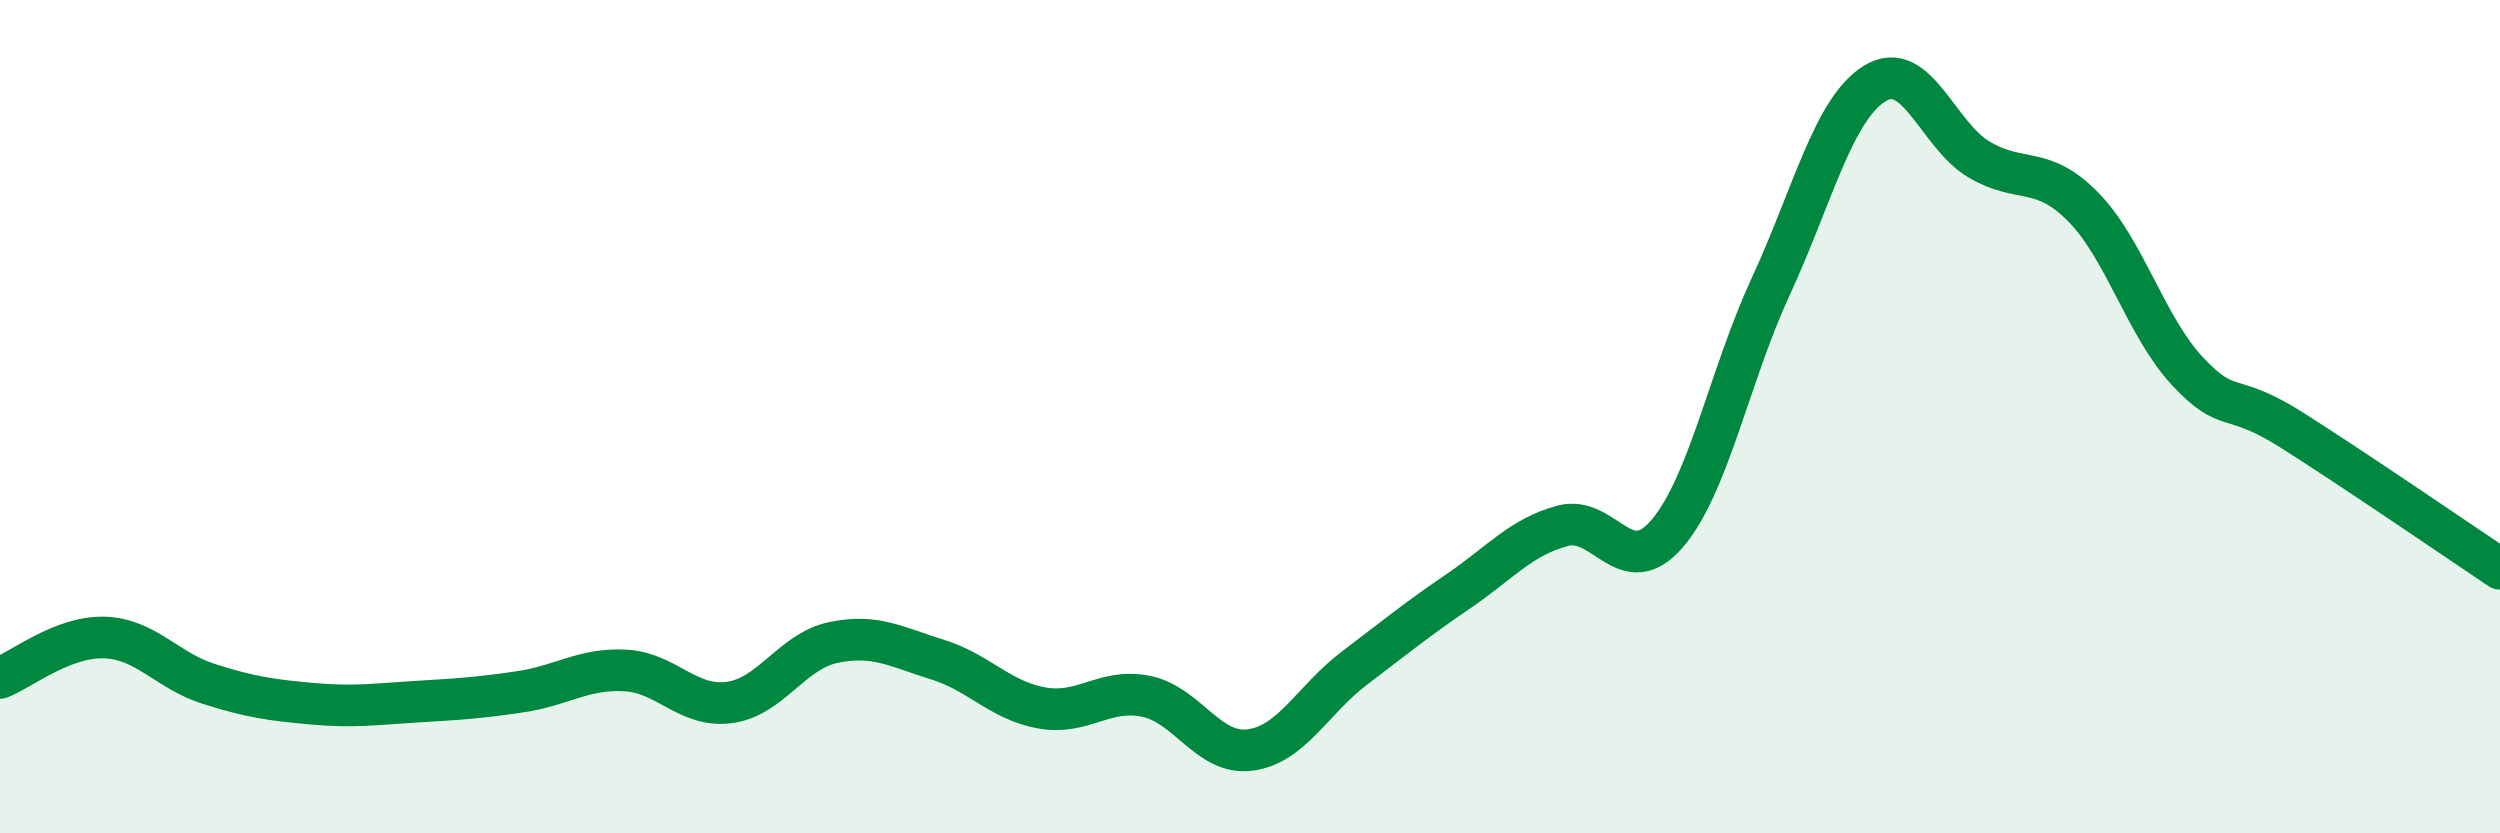
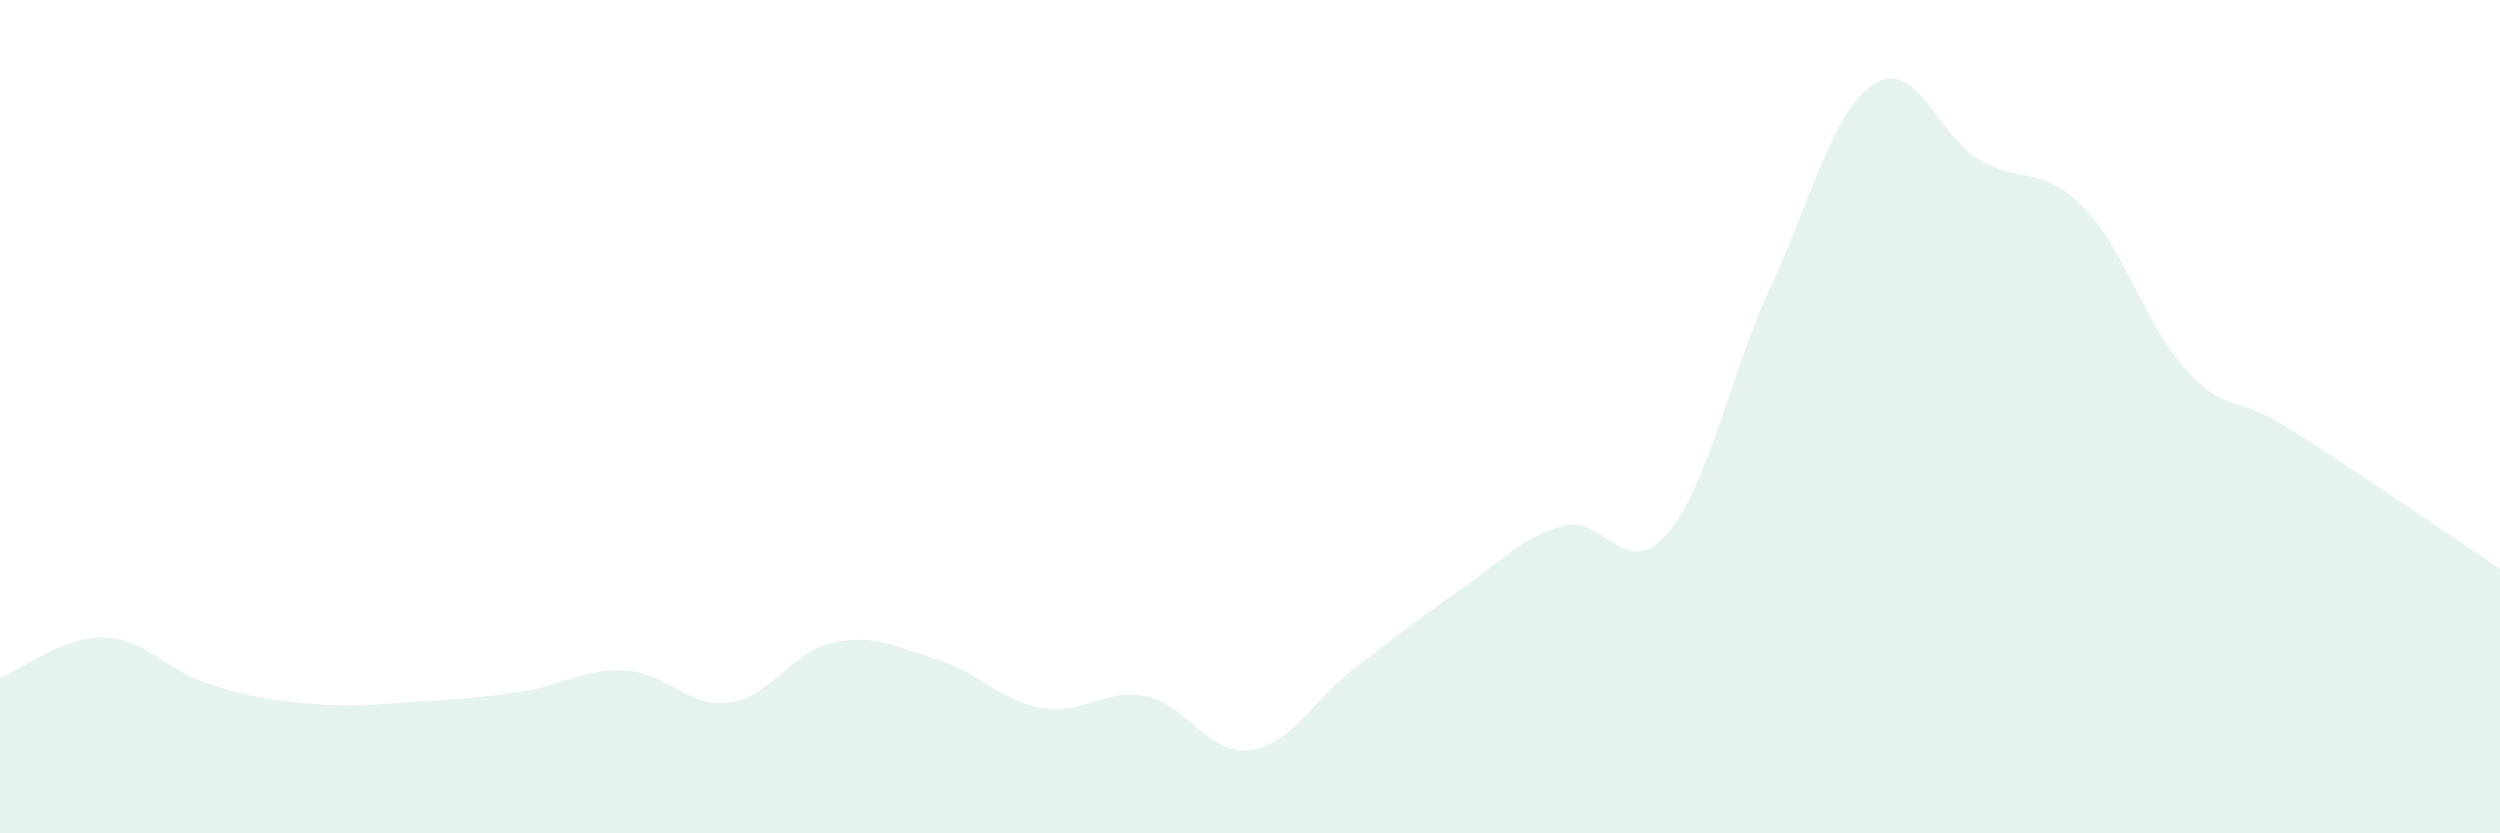
<svg xmlns="http://www.w3.org/2000/svg" width="60" height="20" viewBox="0 0 60 20">
  <path d="M 0,16.27 C 0.5,16.08 1.5,15.27 2.5,15.3 C 3.5,15.33 4,16.09 5,16.41 C 6,16.73 6.5,16.8 7.5,16.89 C 8.5,16.98 9,16.9 10,16.84 C 11,16.78 11.5,16.75 12.5,16.6 C 13.5,16.45 14,16.04 15,16.09 C 16,16.14 16.5,16.99 17.5,16.86 C 18.5,16.73 19,15.63 20,15.42 C 21,15.21 21.5,15.52 22.5,15.83 C 23.5,16.14 24,16.81 25,16.99 C 26,17.17 26.5,16.51 27.5,16.71 C 28.5,16.91 29,18.13 30,18 C 31,17.87 31.5,16.8 32.5,16.04 C 33.5,15.28 34,14.87 35,14.19 C 36,13.51 36.5,12.89 37.5,12.62 C 38.5,12.35 39,13.97 40,12.82 C 41,11.67 41.5,9.03 42.5,6.87 C 43.5,4.71 44,2.61 45,2 C 46,1.39 46.5,3.24 47.5,3.83 C 48.5,4.42 49,3.95 50,4.97 C 51,5.99 51.5,7.84 52.5,8.91 C 53.5,9.98 53.5,9.37 55,10.32 C 56.5,11.27 59,12.98 60,13.65L60 20L0 20Z" fill="#008740" opacity="0.1" stroke-linecap="round" stroke-linejoin="round" />
-   <path d="M 0,16.27 C 0.5,16.08 1.5,15.27 2.5,15.3 C 3.5,15.33 4,16.09 5,16.41 C 6,16.73 6.5,16.8 7.5,16.89 C 8.5,16.98 9,16.9 10,16.84 C 11,16.78 11.5,16.75 12.5,16.6 C 13.5,16.45 14,16.04 15,16.09 C 16,16.14 16.5,16.99 17.5,16.86 C 18.5,16.73 19,15.63 20,15.42 C 21,15.21 21.5,15.52 22.5,15.83 C 23.5,16.14 24,16.81 25,16.99 C 26,17.17 26.5,16.51 27.5,16.71 C 28.5,16.91 29,18.13 30,18 C 31,17.87 31.5,16.8 32.5,16.04 C 33.5,15.28 34,14.87 35,14.19 C 36,13.51 36.5,12.89 37.5,12.62 C 38.5,12.35 39,13.97 40,12.82 C 41,11.67 41.5,9.03 42.5,6.87 C 43.5,4.71 44,2.61 45,2 C 46,1.39 46.5,3.24 47.5,3.83 C 48.5,4.42 49,3.95 50,4.97 C 51,5.99 51.5,7.84 52.5,8.91 C 53.5,9.98 53.5,9.37 55,10.32 C 56.5,11.27 59,12.98 60,13.65" stroke="#008740" stroke-width="1" fill="none" stroke-linecap="round" stroke-linejoin="round" />
</svg>